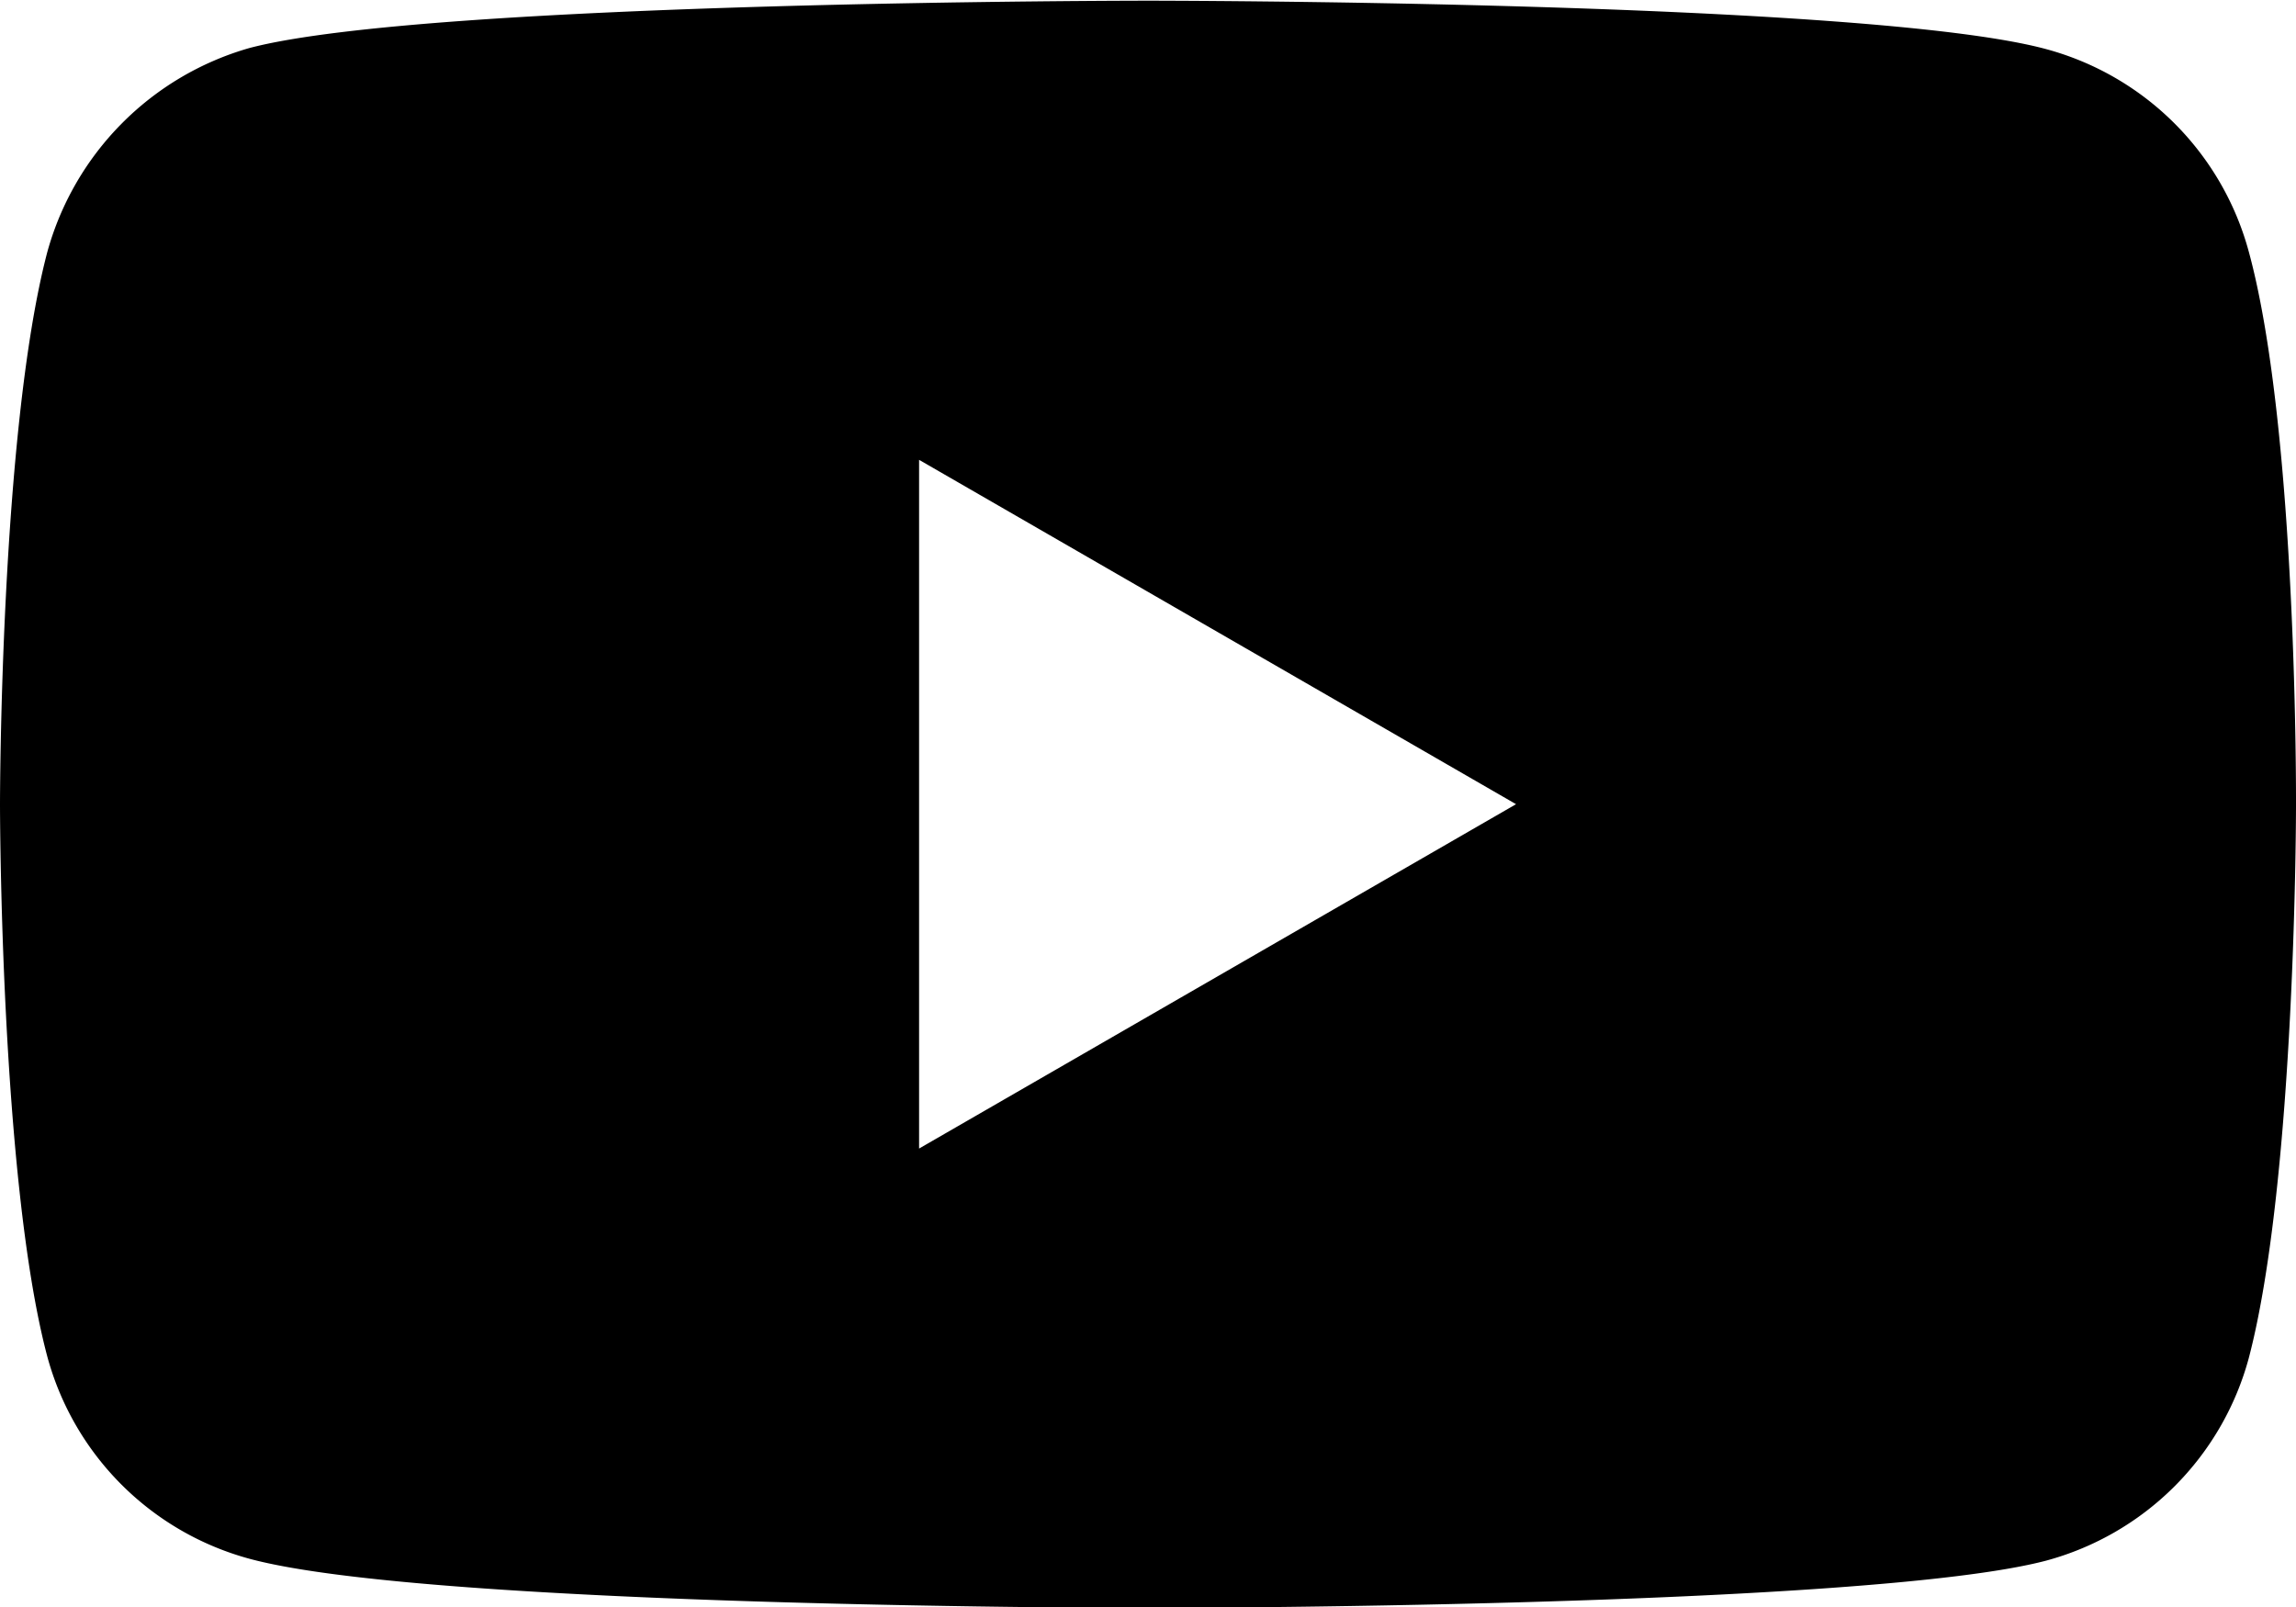
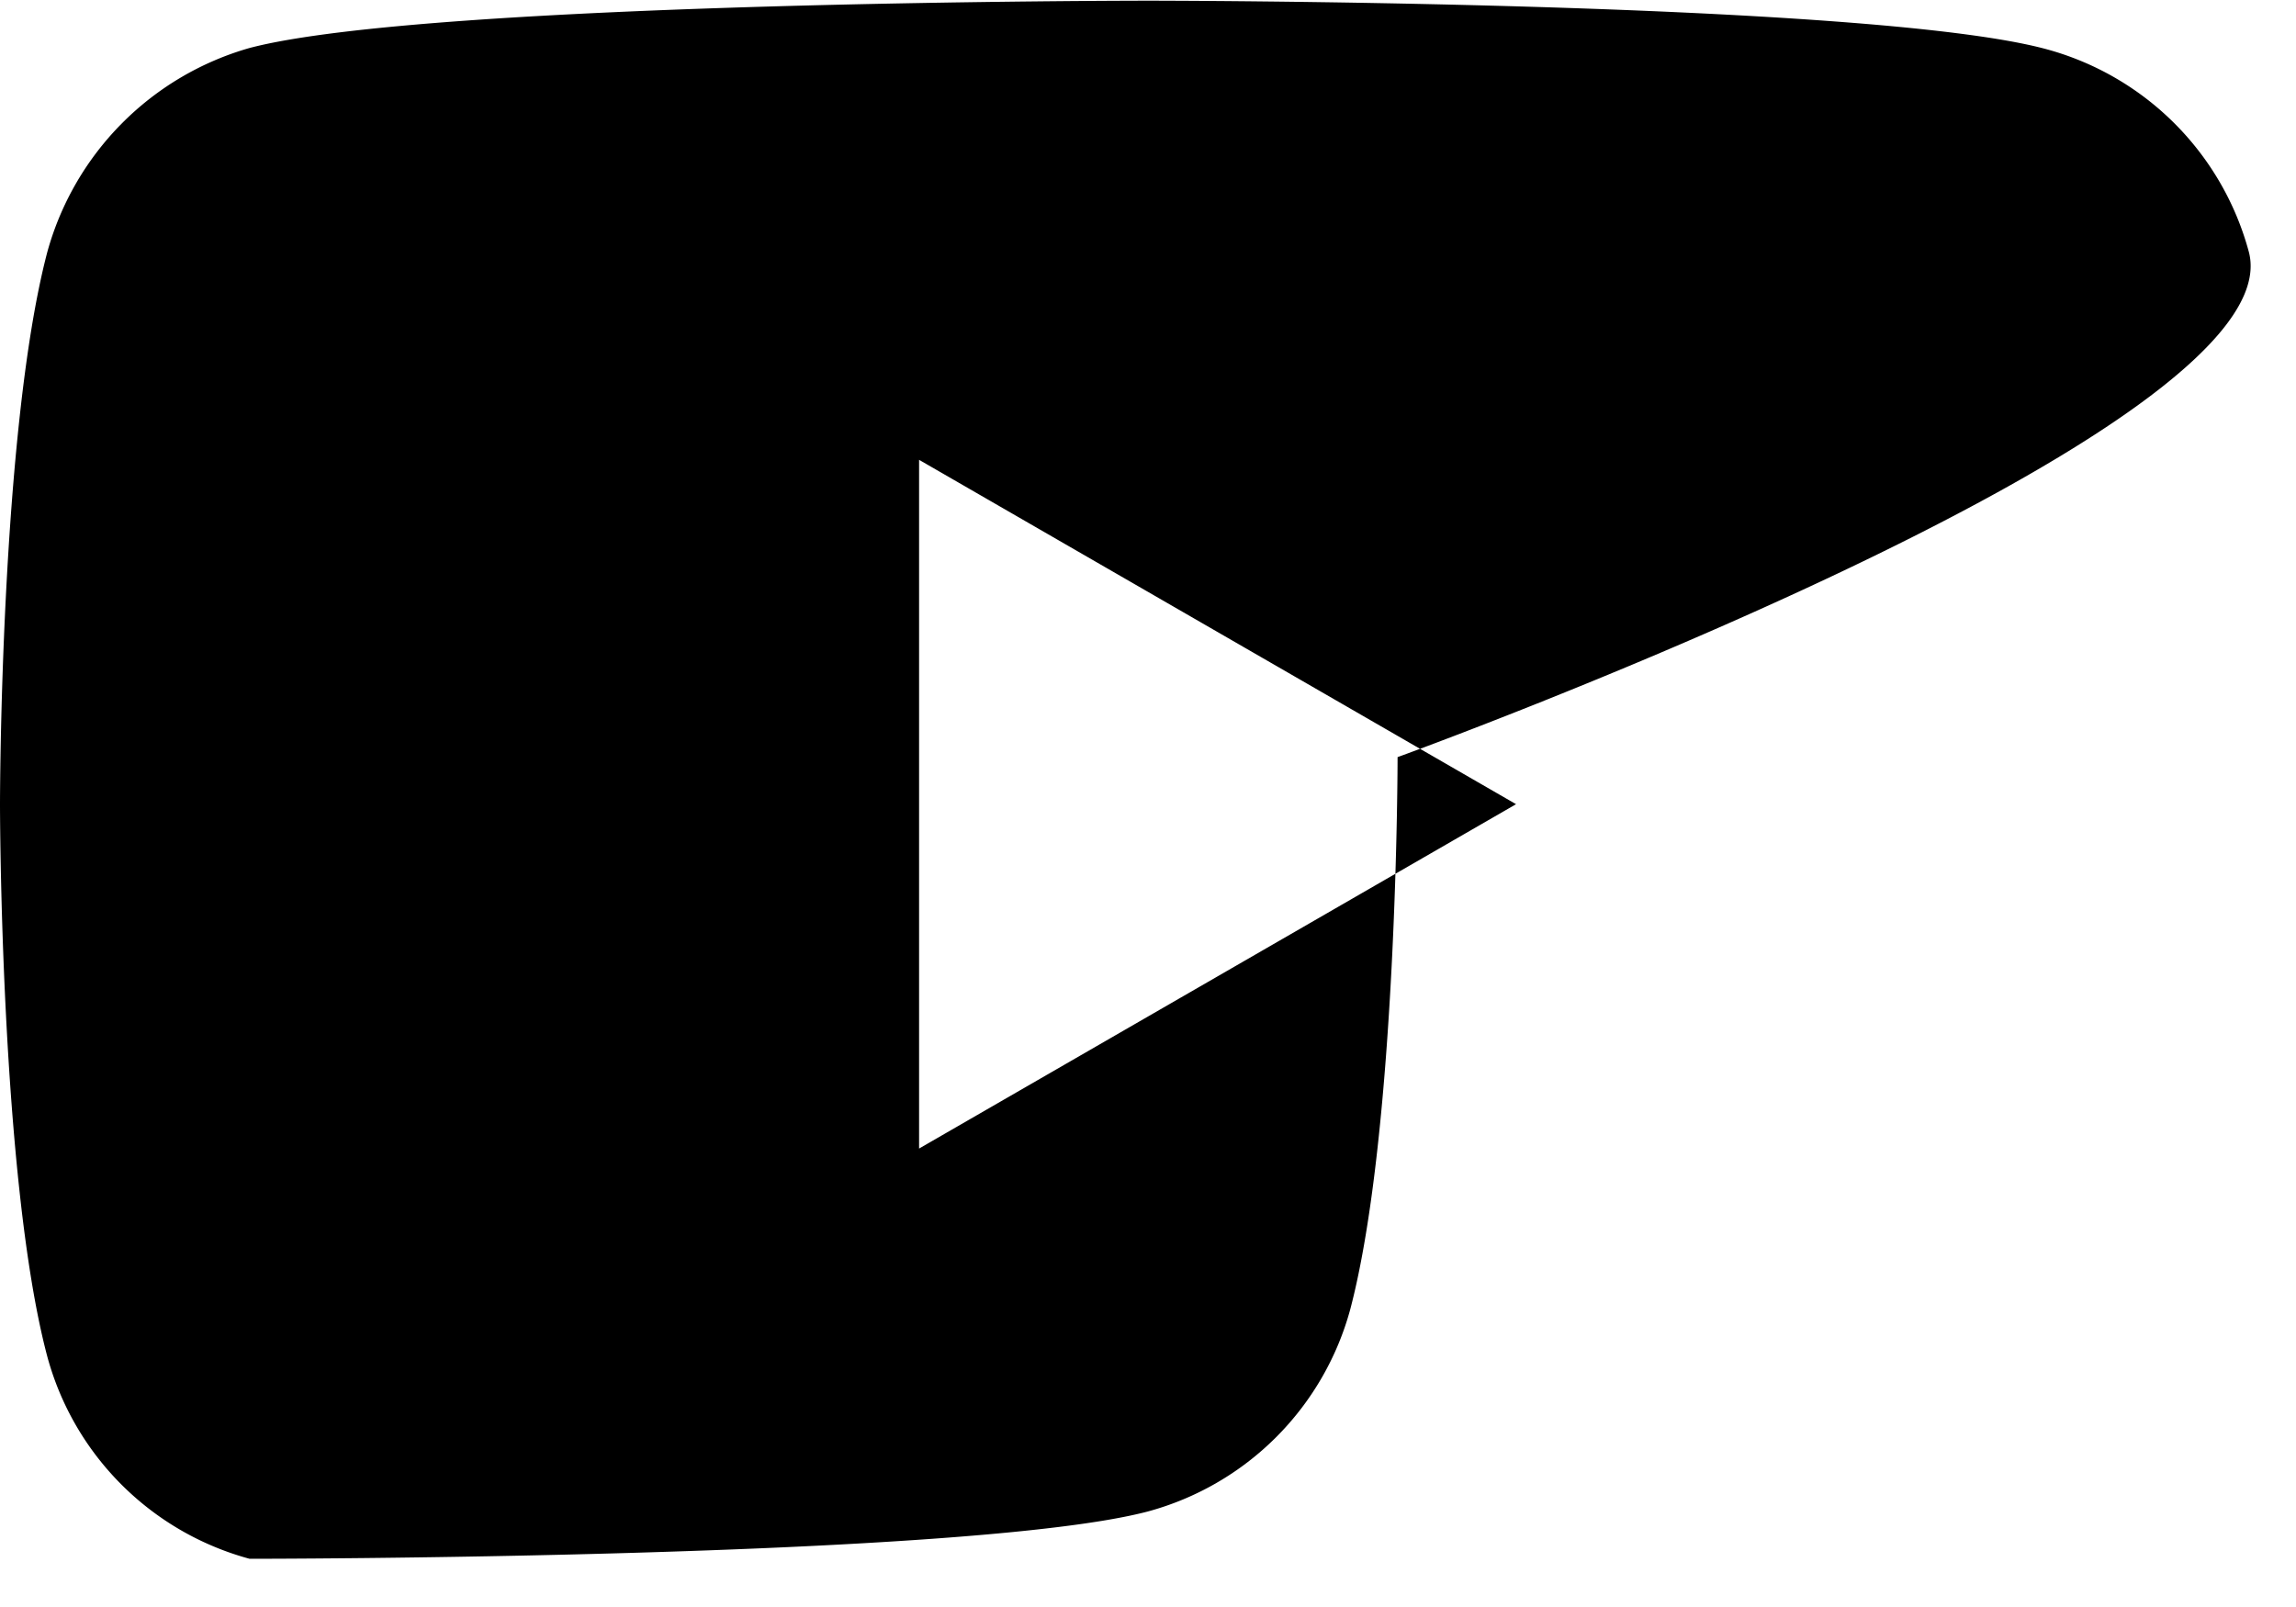
<svg xmlns="http://www.w3.org/2000/svg" id="Layer_1" data-name="Layer 1" width="100" height="70.02" viewBox="0 0 100 70.02">
-   <path d="M388.61,310.92a12.53,12.53,0,0,0-8.82-8.81C372,300,340.67,300,340.67,300s-31.31,0-39.13,2.06a12.77,12.77,0,0,0-8.81,8.89c-2.06,7.83-2.06,24.05-2.06,24.05s0,16.31,2.06,24.06a12.52,12.52,0,0,0,8.81,8.81c7.91,2.14,39.13,2.14,39.13,2.14s31.3,0,39.12-2.06a12.53,12.53,0,0,0,8.82-8.81c2.06-7.83,2.06-24.05,2.06-24.05S390.75,318.75,388.61,310.92ZM330.7,350V320l26,15Z" transform="translate(-290.67 -299.97)" />
+   <path d="M388.61,310.92a12.53,12.53,0,0,0-8.82-8.81C372,300,340.67,300,340.67,300s-31.31,0-39.13,2.06a12.77,12.77,0,0,0-8.81,8.89c-2.06,7.83-2.06,24.05-2.06,24.05s0,16.31,2.06,24.06a12.52,12.52,0,0,0,8.81,8.81s31.3,0,39.12-2.06a12.53,12.53,0,0,0,8.82-8.81c2.06-7.83,2.06-24.05,2.06-24.05S390.75,318.75,388.61,310.92ZM330.7,350V320l26,15Z" transform="translate(-290.67 -299.97)" />
</svg>